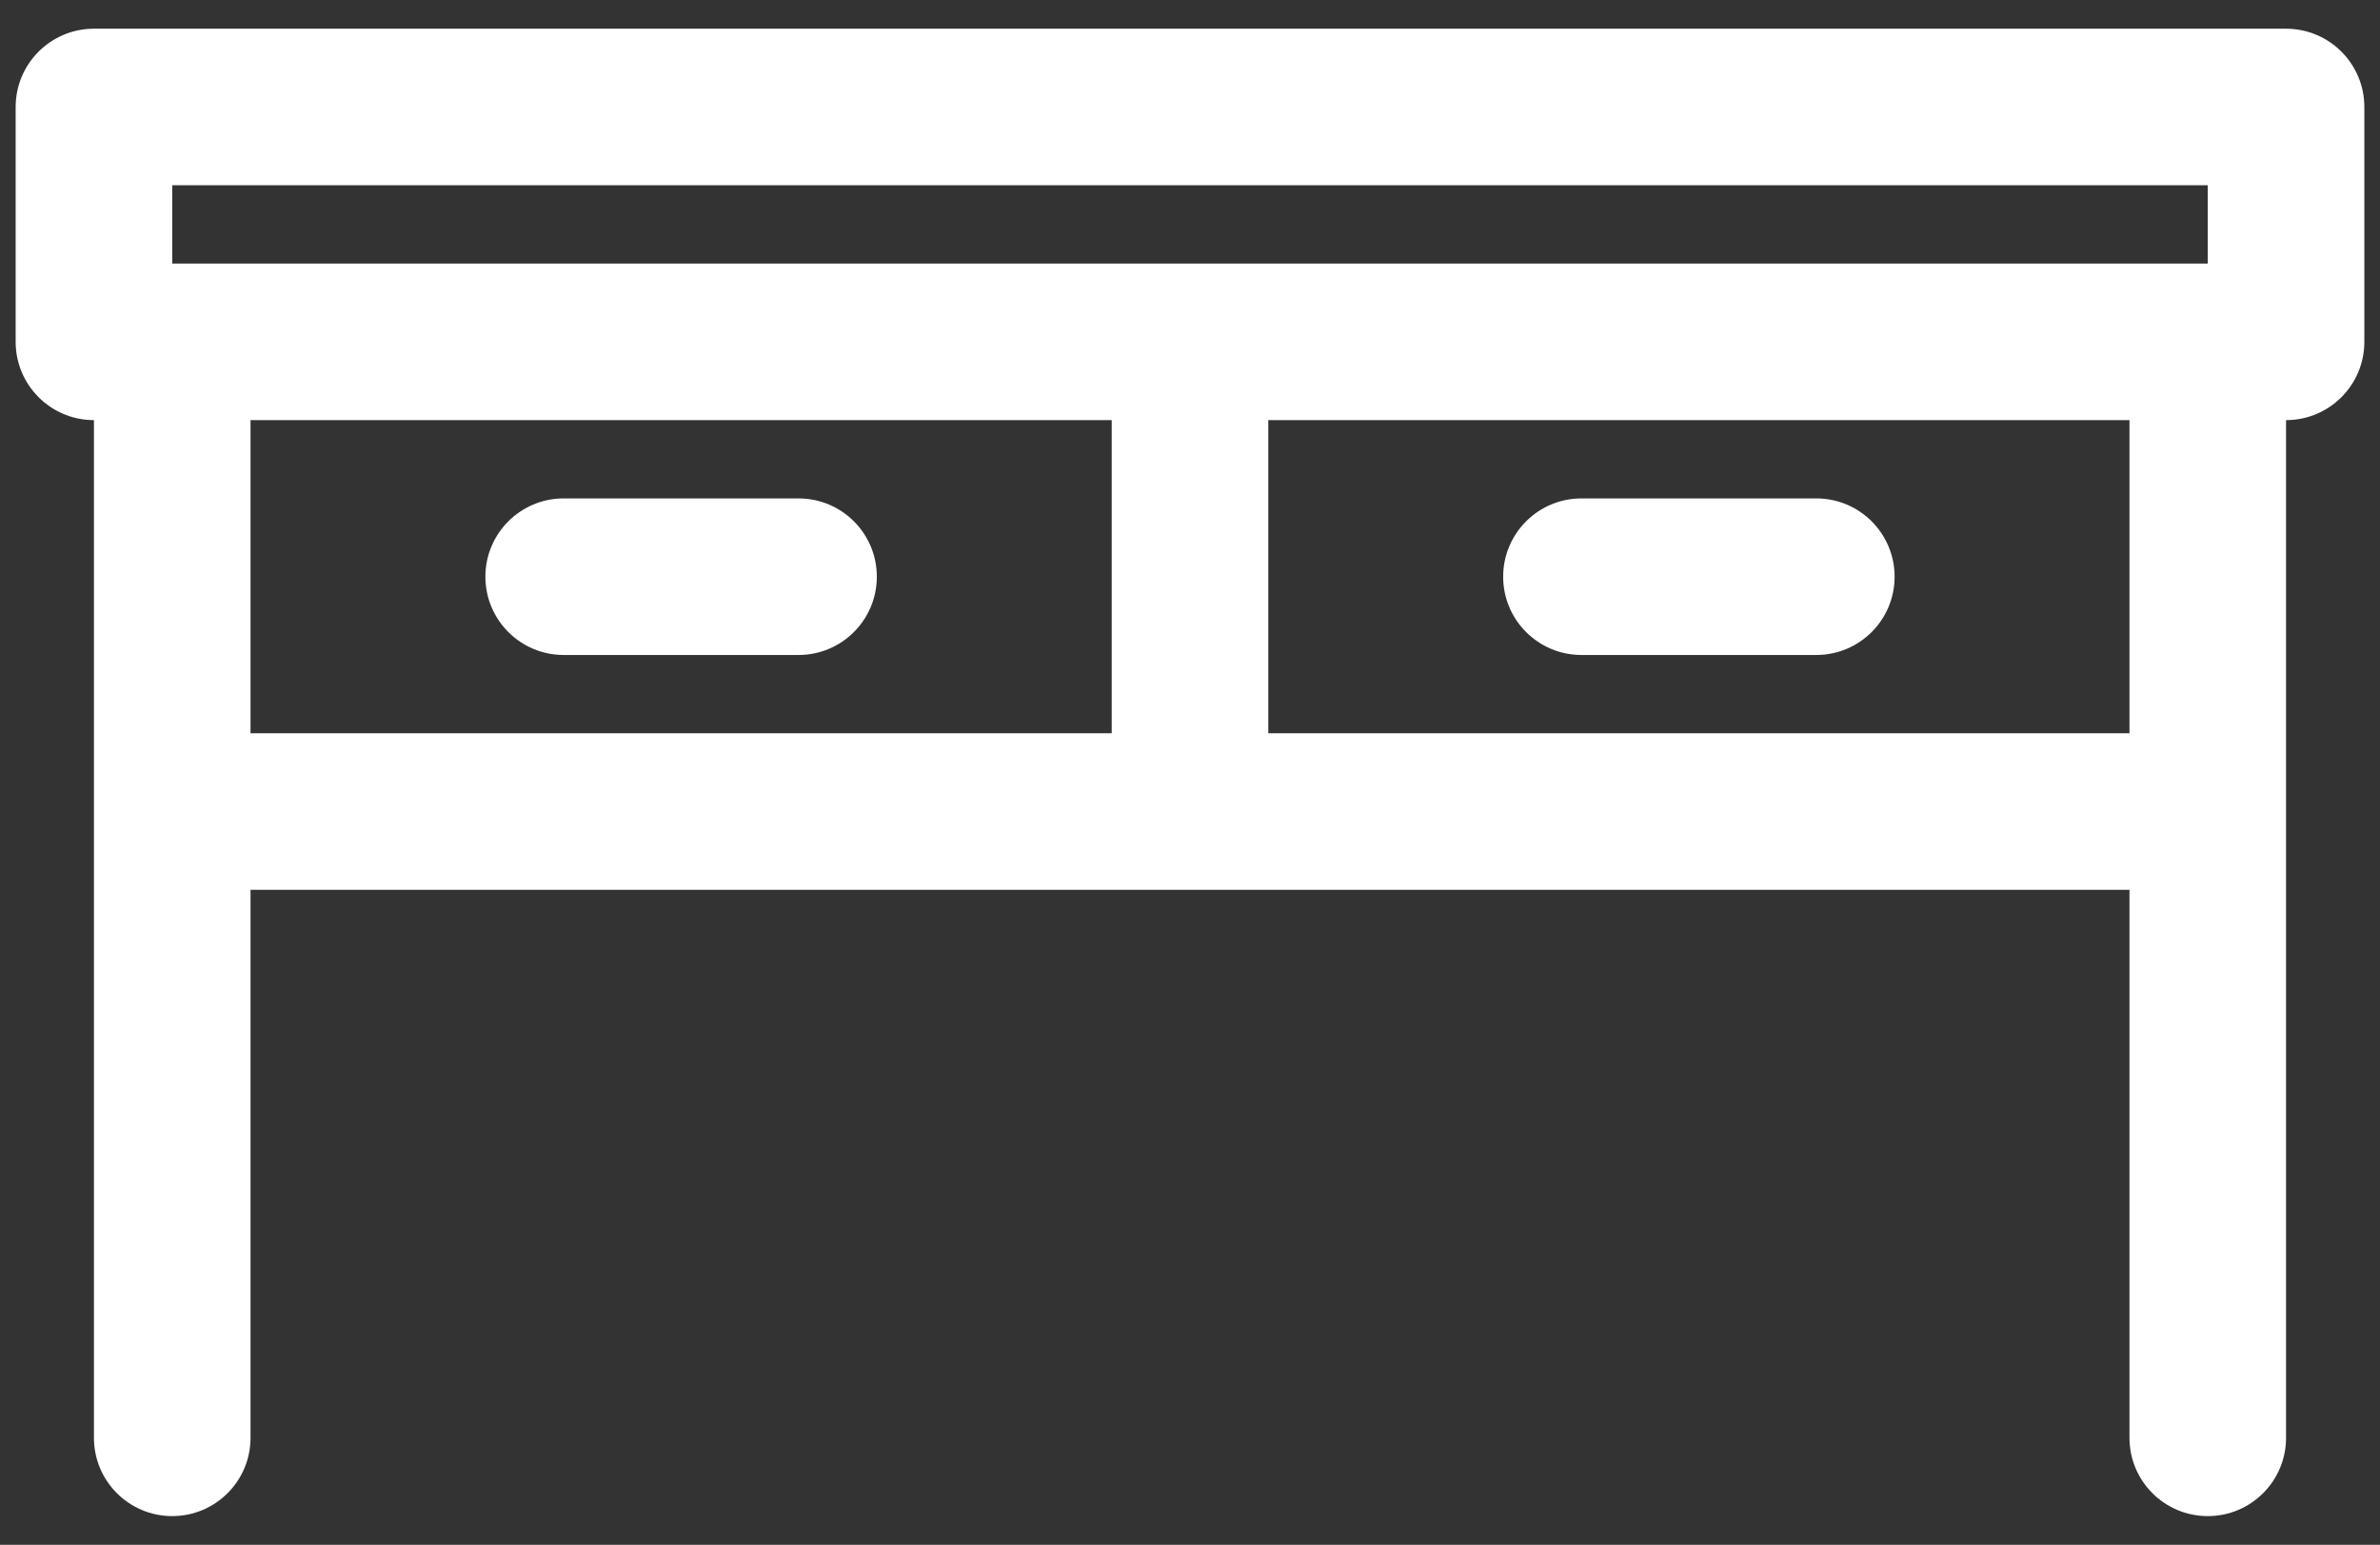
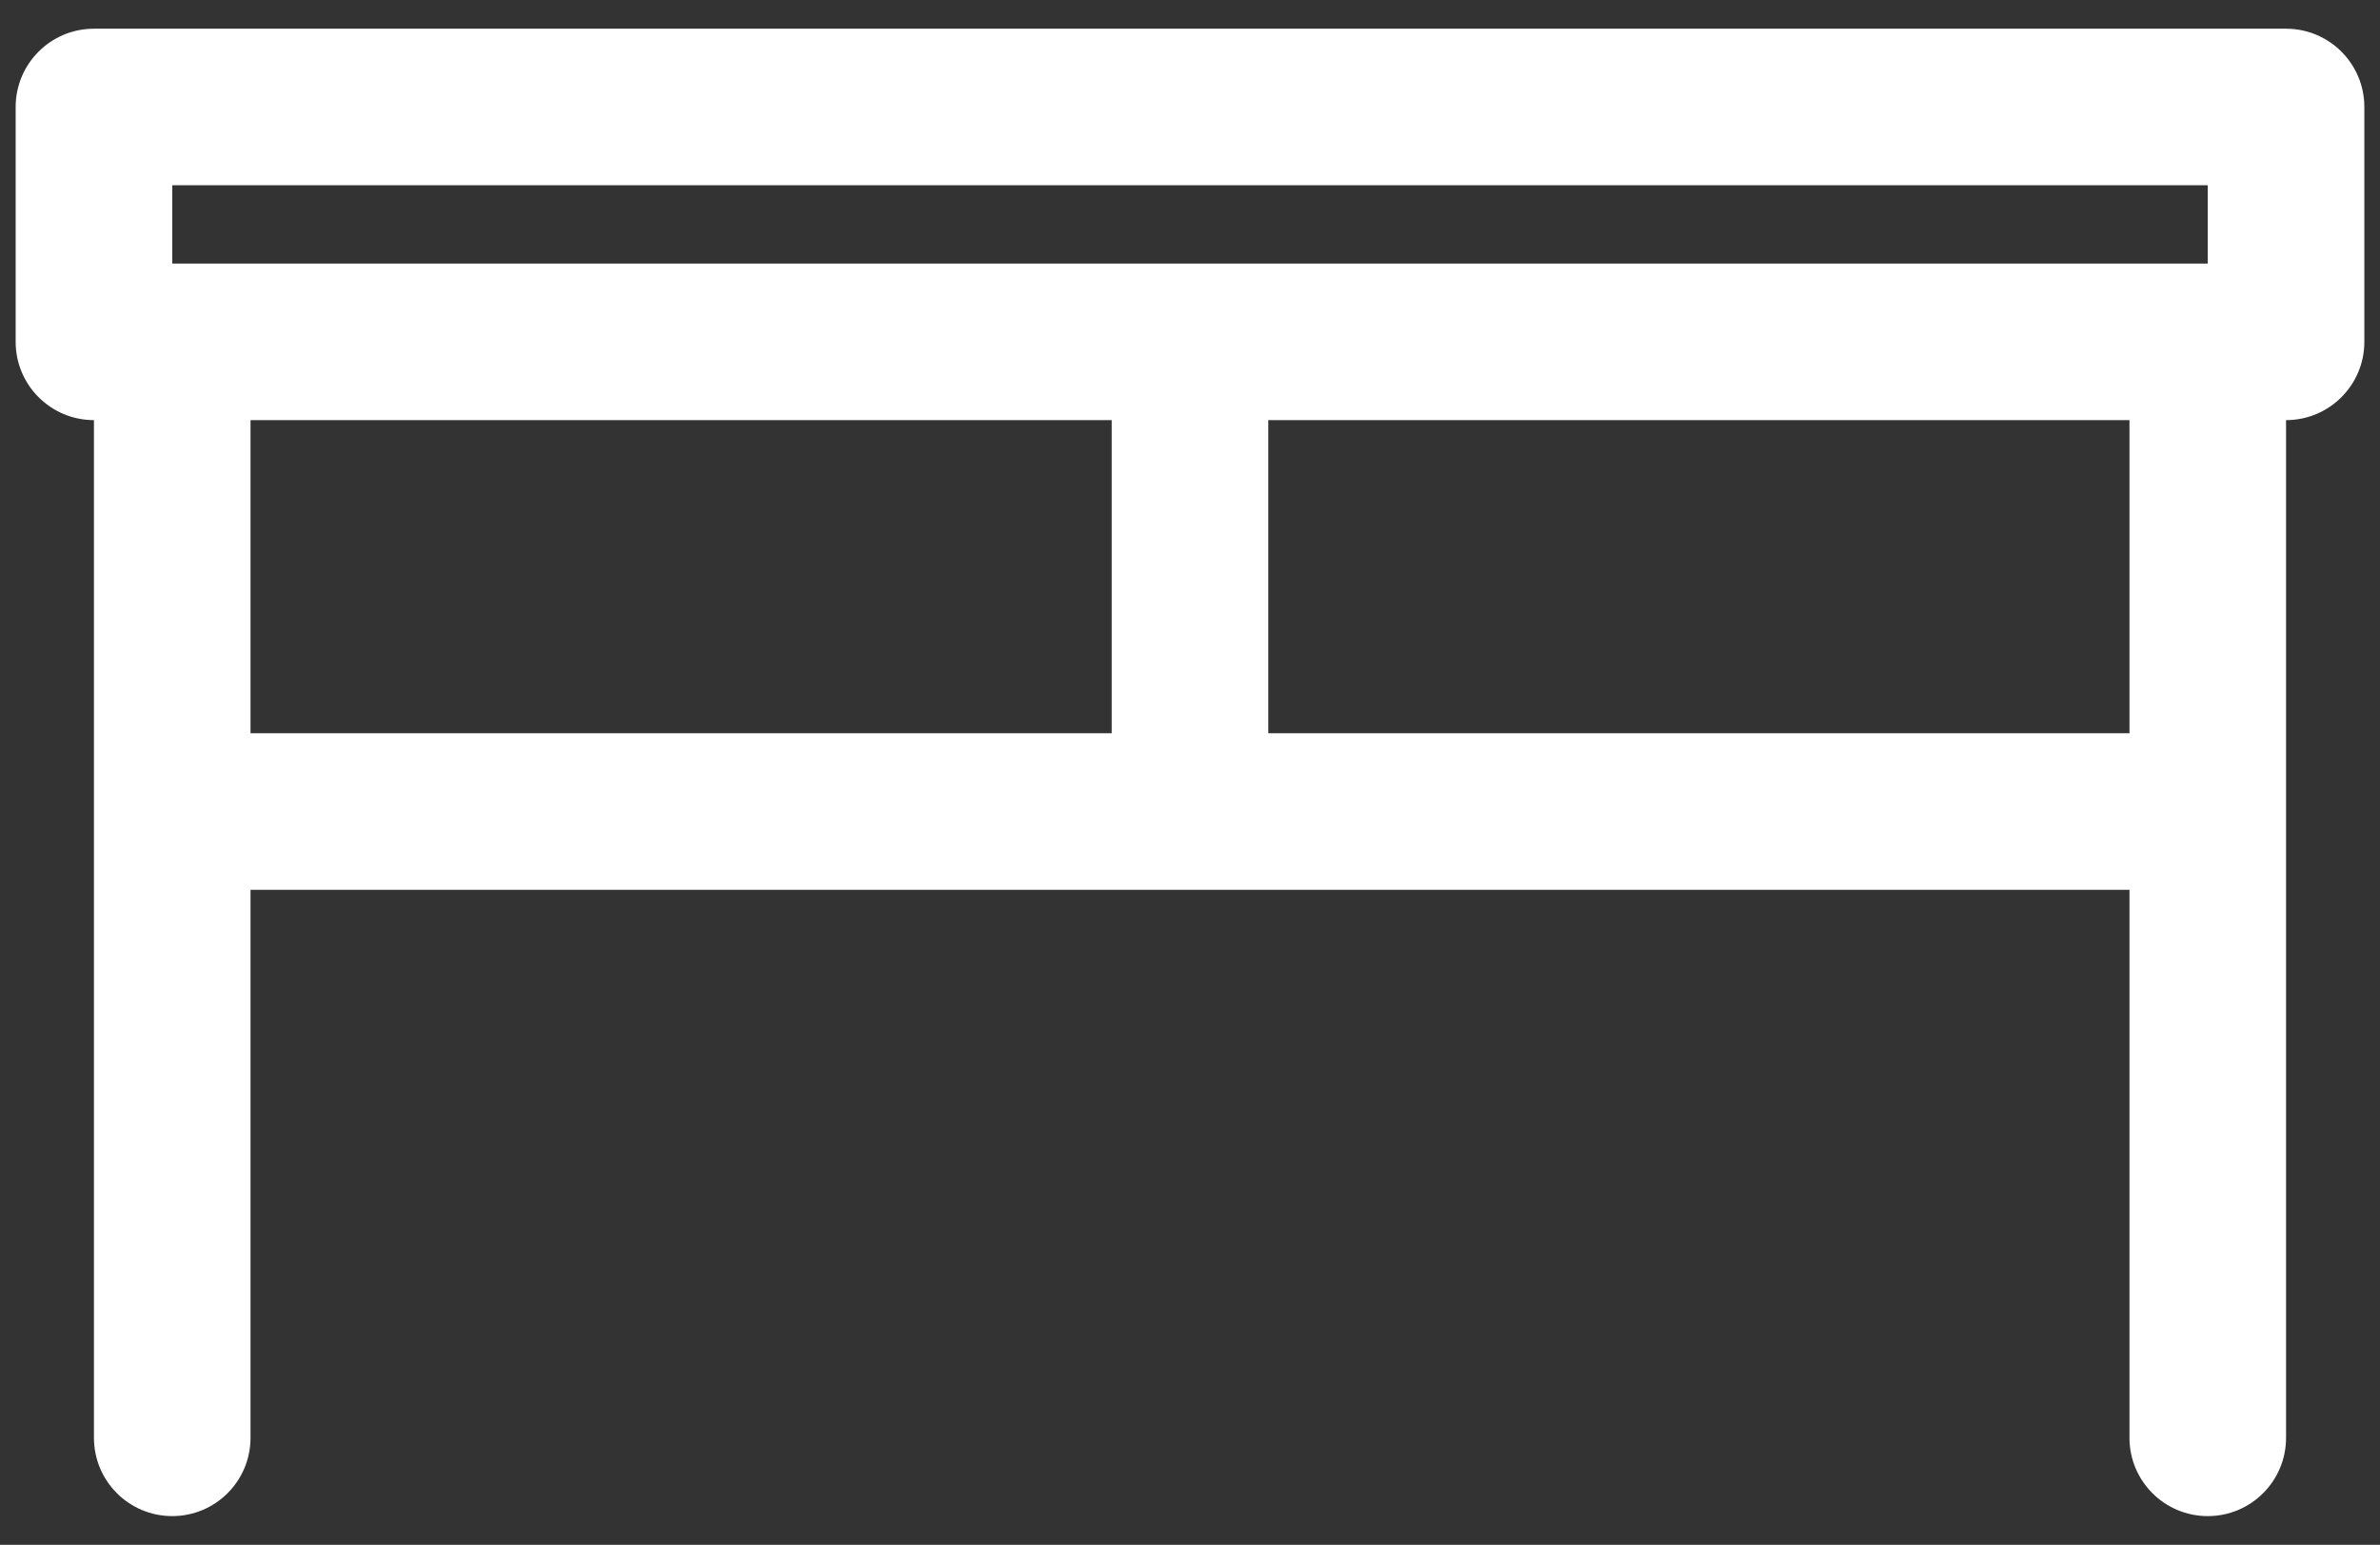
<svg xmlns="http://www.w3.org/2000/svg" width="1615.748" height="1048.819" viewBox="42.521 325.985 1615.748 1048.819" xml:space="preserve">
  <rect x="42.521" y="325.985" width="1615.748" height="1048.819" fill="#333333" stroke="none" />
  <g fill="#FFF">
    <path d="M1594.491 345.473H106.299c-29.354 0-53.15 23.796-53.15 53.149v159.449c0 29.354 23.796 53.149 53.15 53.149v690.945c0 29.354 23.796 53.15 53.15 53.15s53.149-23.797 53.149-53.15V930.119h1275.593v372.047c0 29.354 23.795 53.15 53.148 53.15 29.355 0 53.15-23.797 53.15-53.15V611.221c29.354 0 53.15-23.796 53.15-53.149v-159.45c.002-29.353-23.795-53.149-53.148-53.149M159.449 451.772H1541.34v53.15H159.449zm53.15 159.449h584.646V823.82H212.599zM1488.192 823.82H903.545V611.221h584.646V823.82z" />
-     <path d="M584.646 664.371H425.197c-29.354 0-53.149 23.796-53.149 53.149s23.796 53.149 53.149 53.149h159.449c29.354 0 53.149-23.796 53.149-53.149S614 664.371 584.646 664.371m531.497 106.299h159.449c29.354 0 53.15-23.796 53.15-53.149s-23.797-53.149-53.15-53.149h-159.449c-29.354 0-53.148 23.796-53.148 53.149s23.795 53.149 53.148 53.149" />
  </g>
</svg>